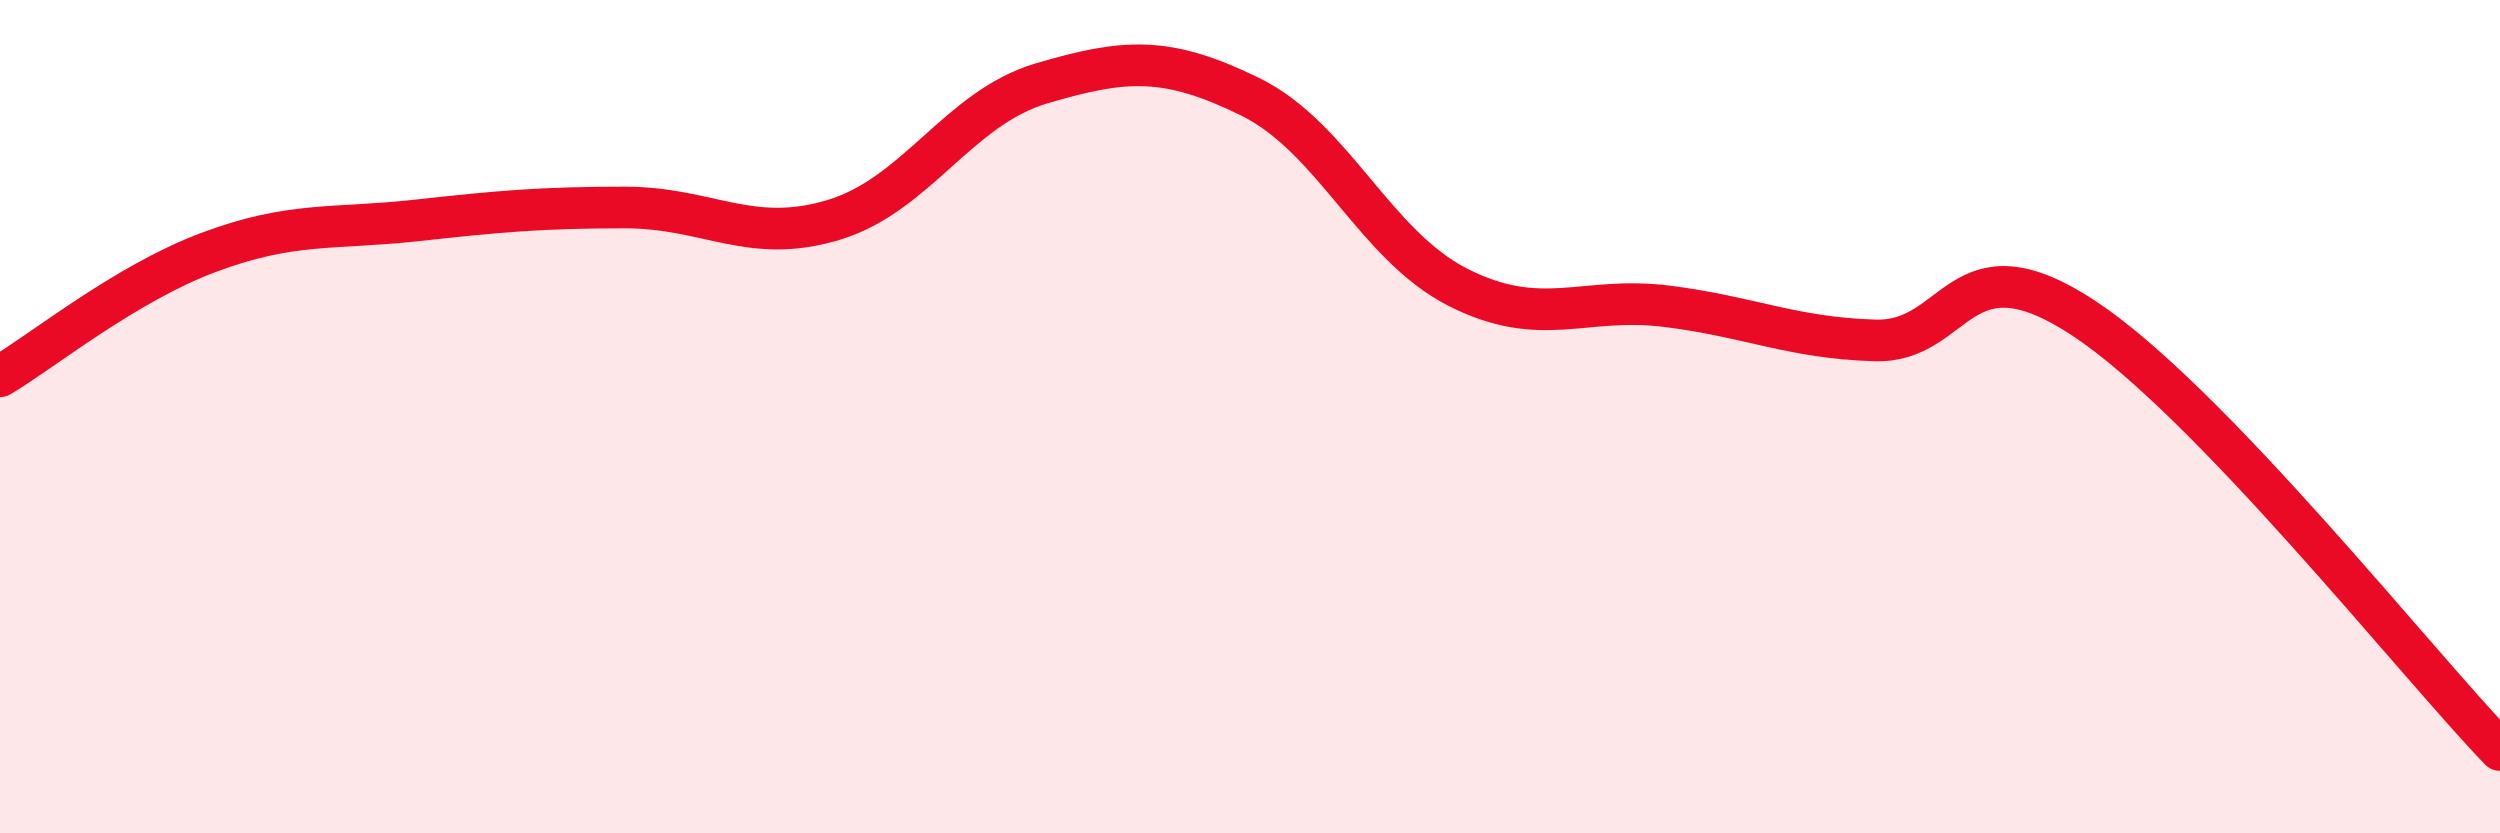
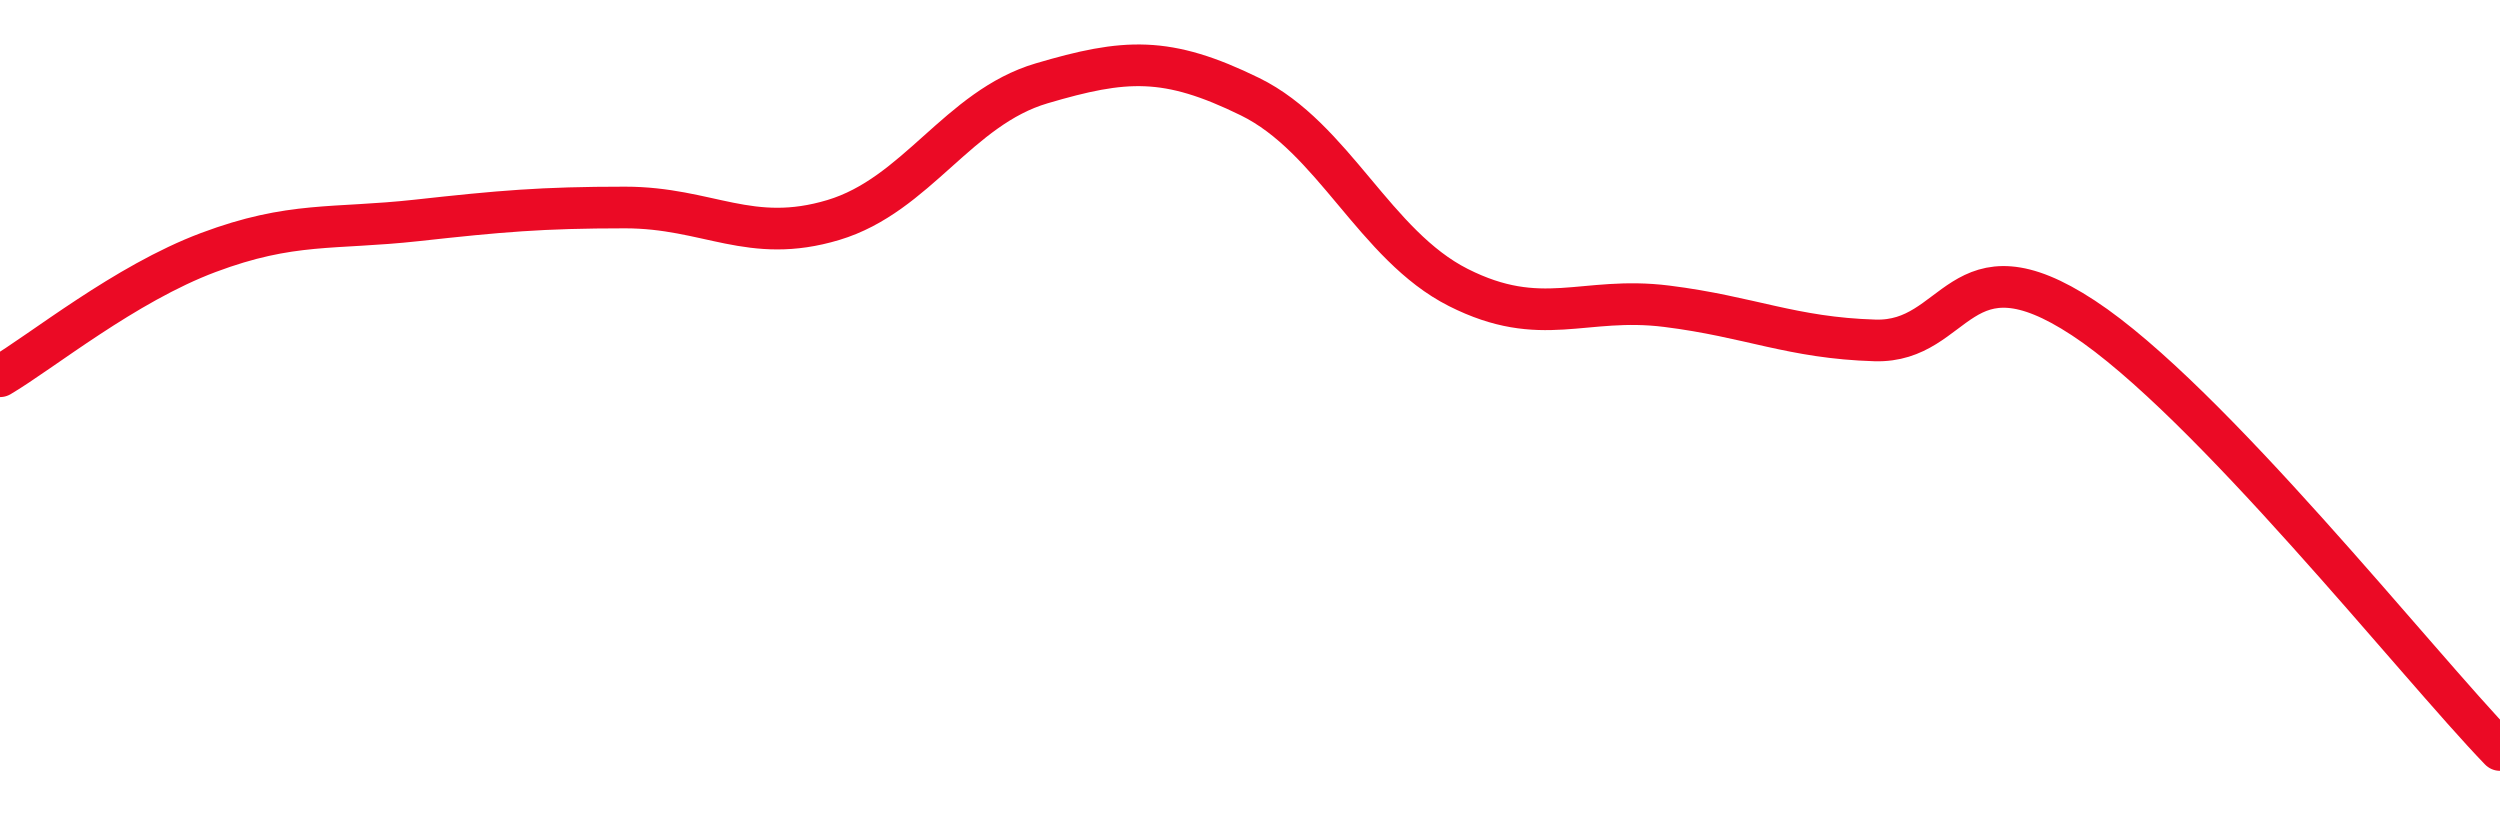
<svg xmlns="http://www.w3.org/2000/svg" width="60" height="20" viewBox="0 0 60 20">
-   <path d="M 0,9.03 C 1,8.44 3,6.81 5,6.06 C 7,5.31 8,5.51 10,5.29 C 12,5.07 13,4.98 15,4.98 C 17,4.98 18,5.88 20,5.28 C 22,4.68 23,2.59 25,2 C 27,1.41 28,1.34 30,2.32 C 32,3.3 33,5.89 35,6.9 C 37,7.91 38,7.1 40,7.35 C 42,7.6 43,8.11 45,8.17 C 47,8.23 47,5.66 50,7.63 C 53,9.6 58,15.93 60,18L60 20L0 20Z" fill="#EB0A25" opacity="0.1" stroke-linecap="round" stroke-linejoin="round" />
  <path d="M 0,9.03 C 1,8.44 3,6.81 5,6.06 C 7,5.31 8,5.51 10,5.29 C 12,5.07 13,4.98 15,4.98 C 17,4.98 18,5.88 20,5.28 C 22,4.68 23,2.59 25,2 C 27,1.41 28,1.34 30,2.32 C 32,3.3 33,5.89 35,6.9 C 37,7.91 38,7.1 40,7.35 C 42,7.6 43,8.11 45,8.17 C 47,8.23 47,5.66 50,7.63 C 53,9.6 58,15.93 60,18" stroke="#EB0A25" stroke-width="1" fill="none" stroke-linecap="round" stroke-linejoin="round" />
</svg>